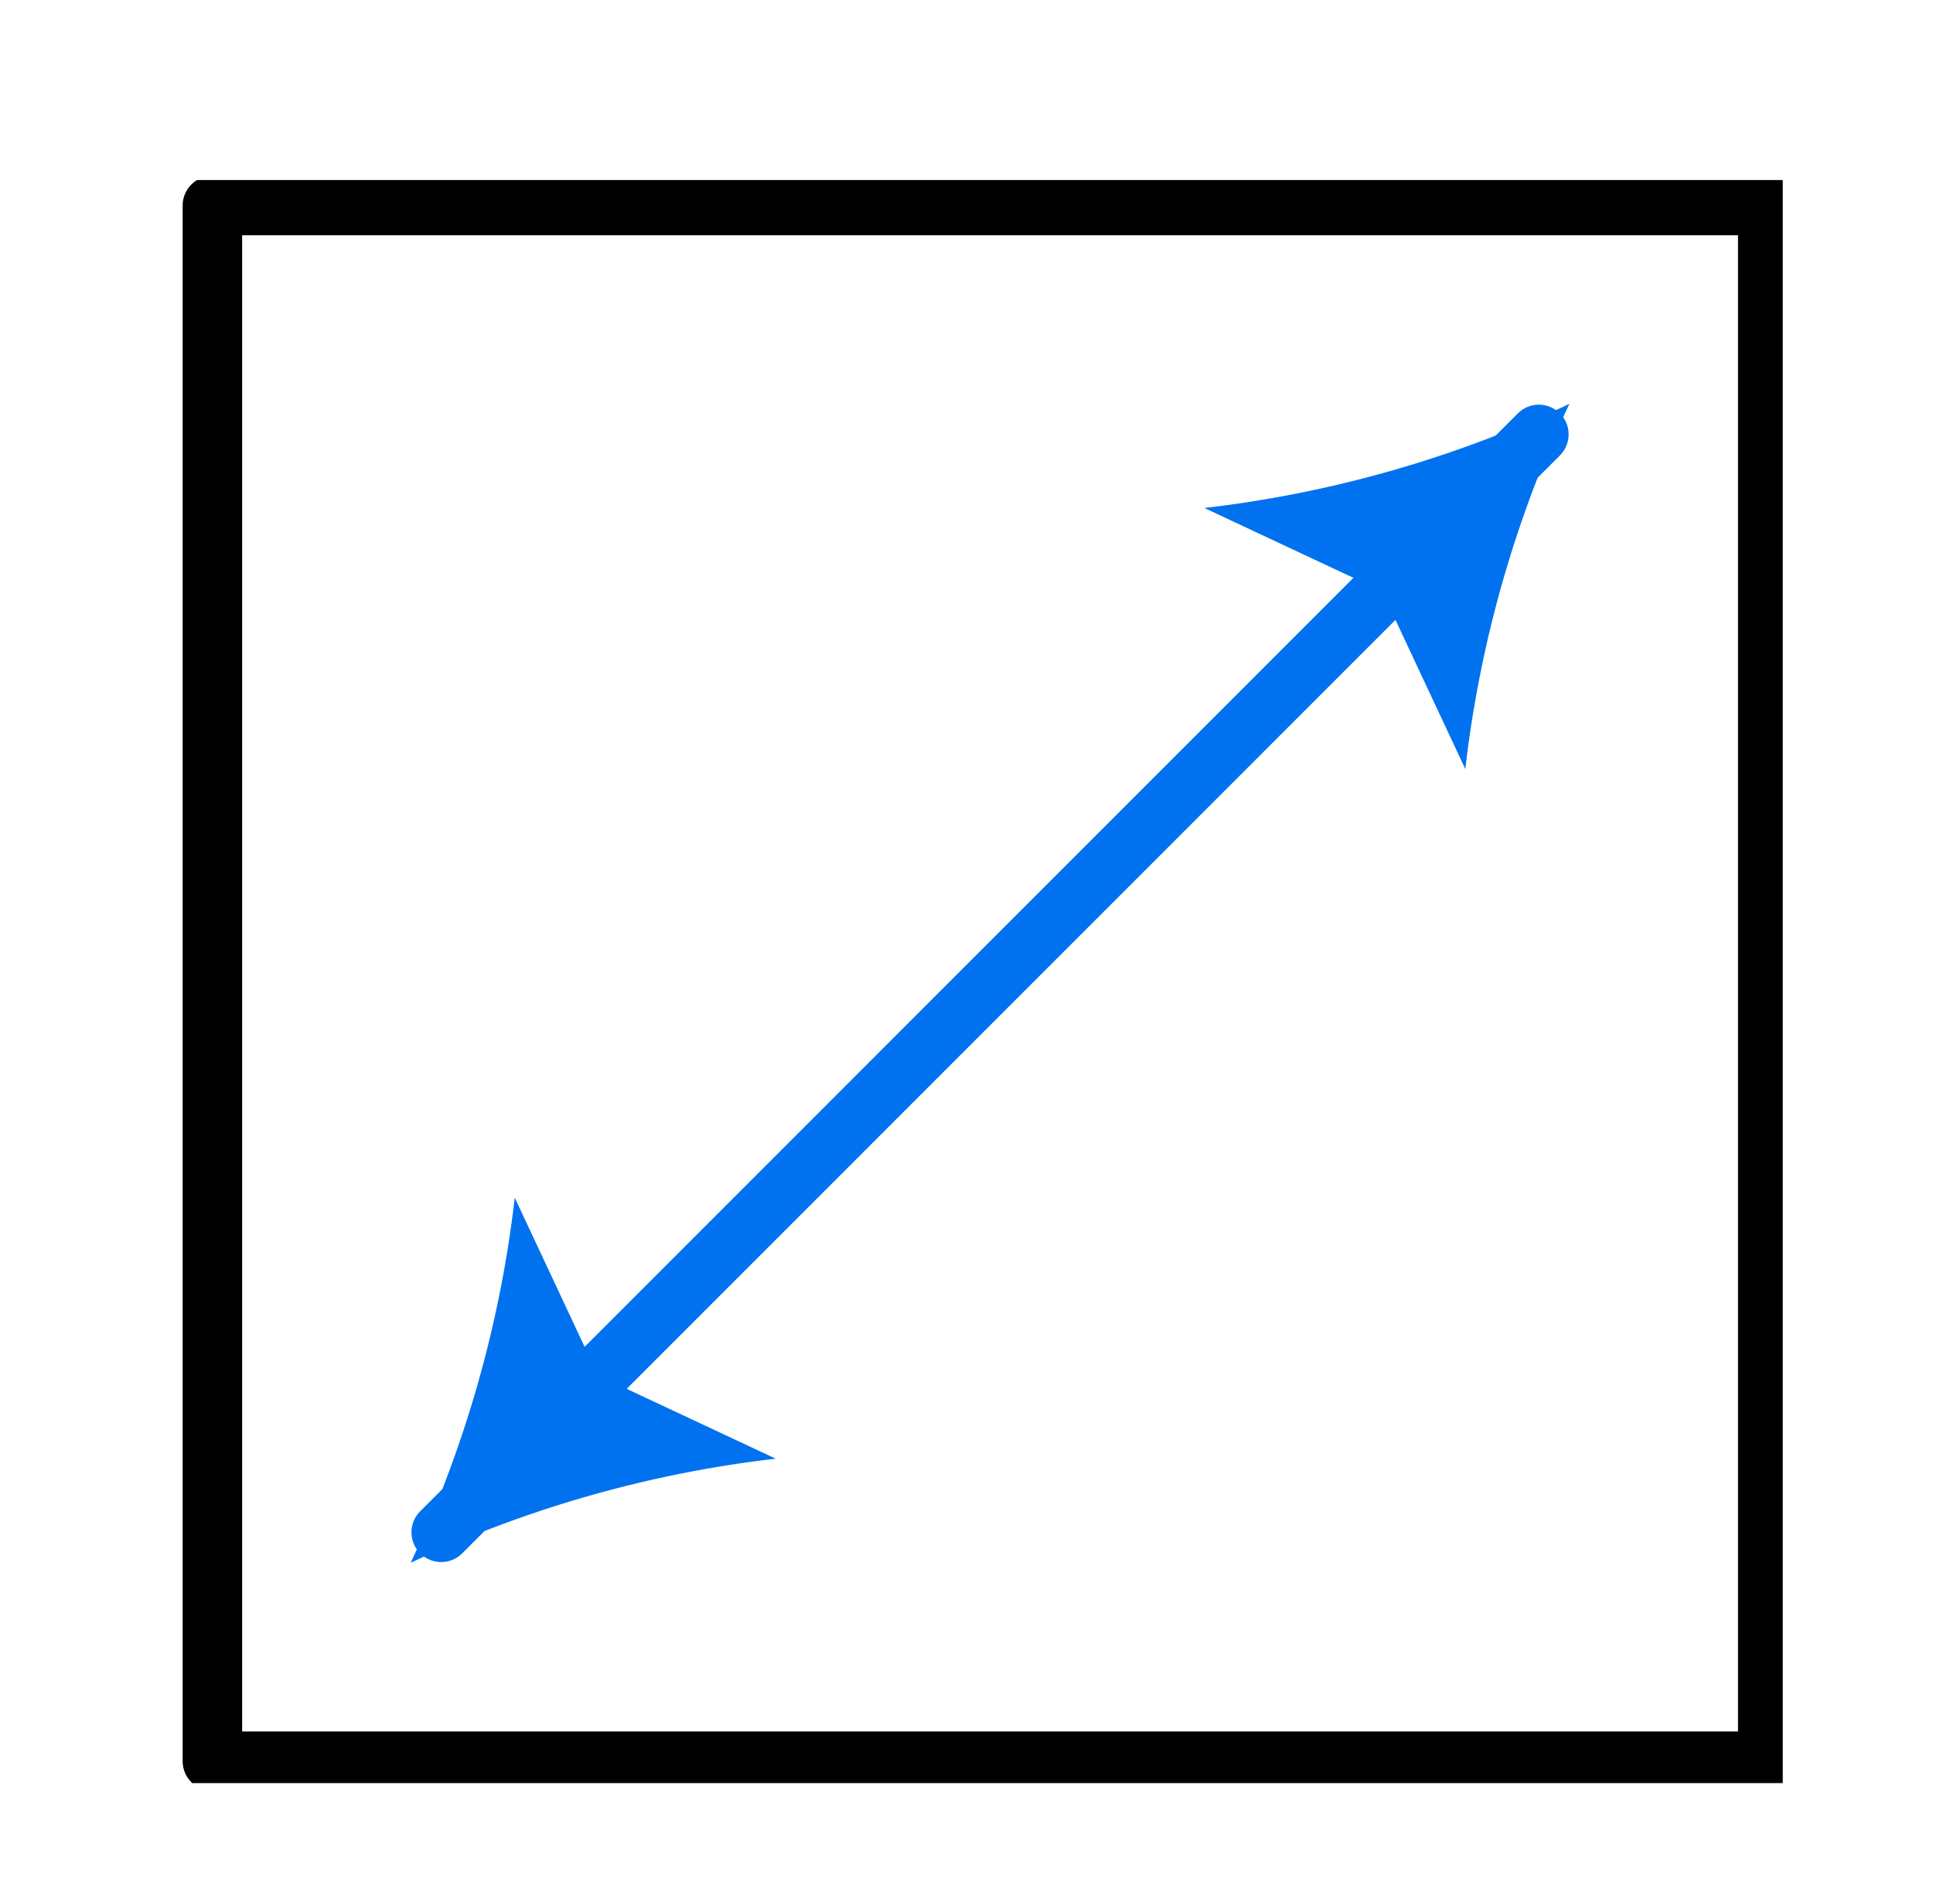
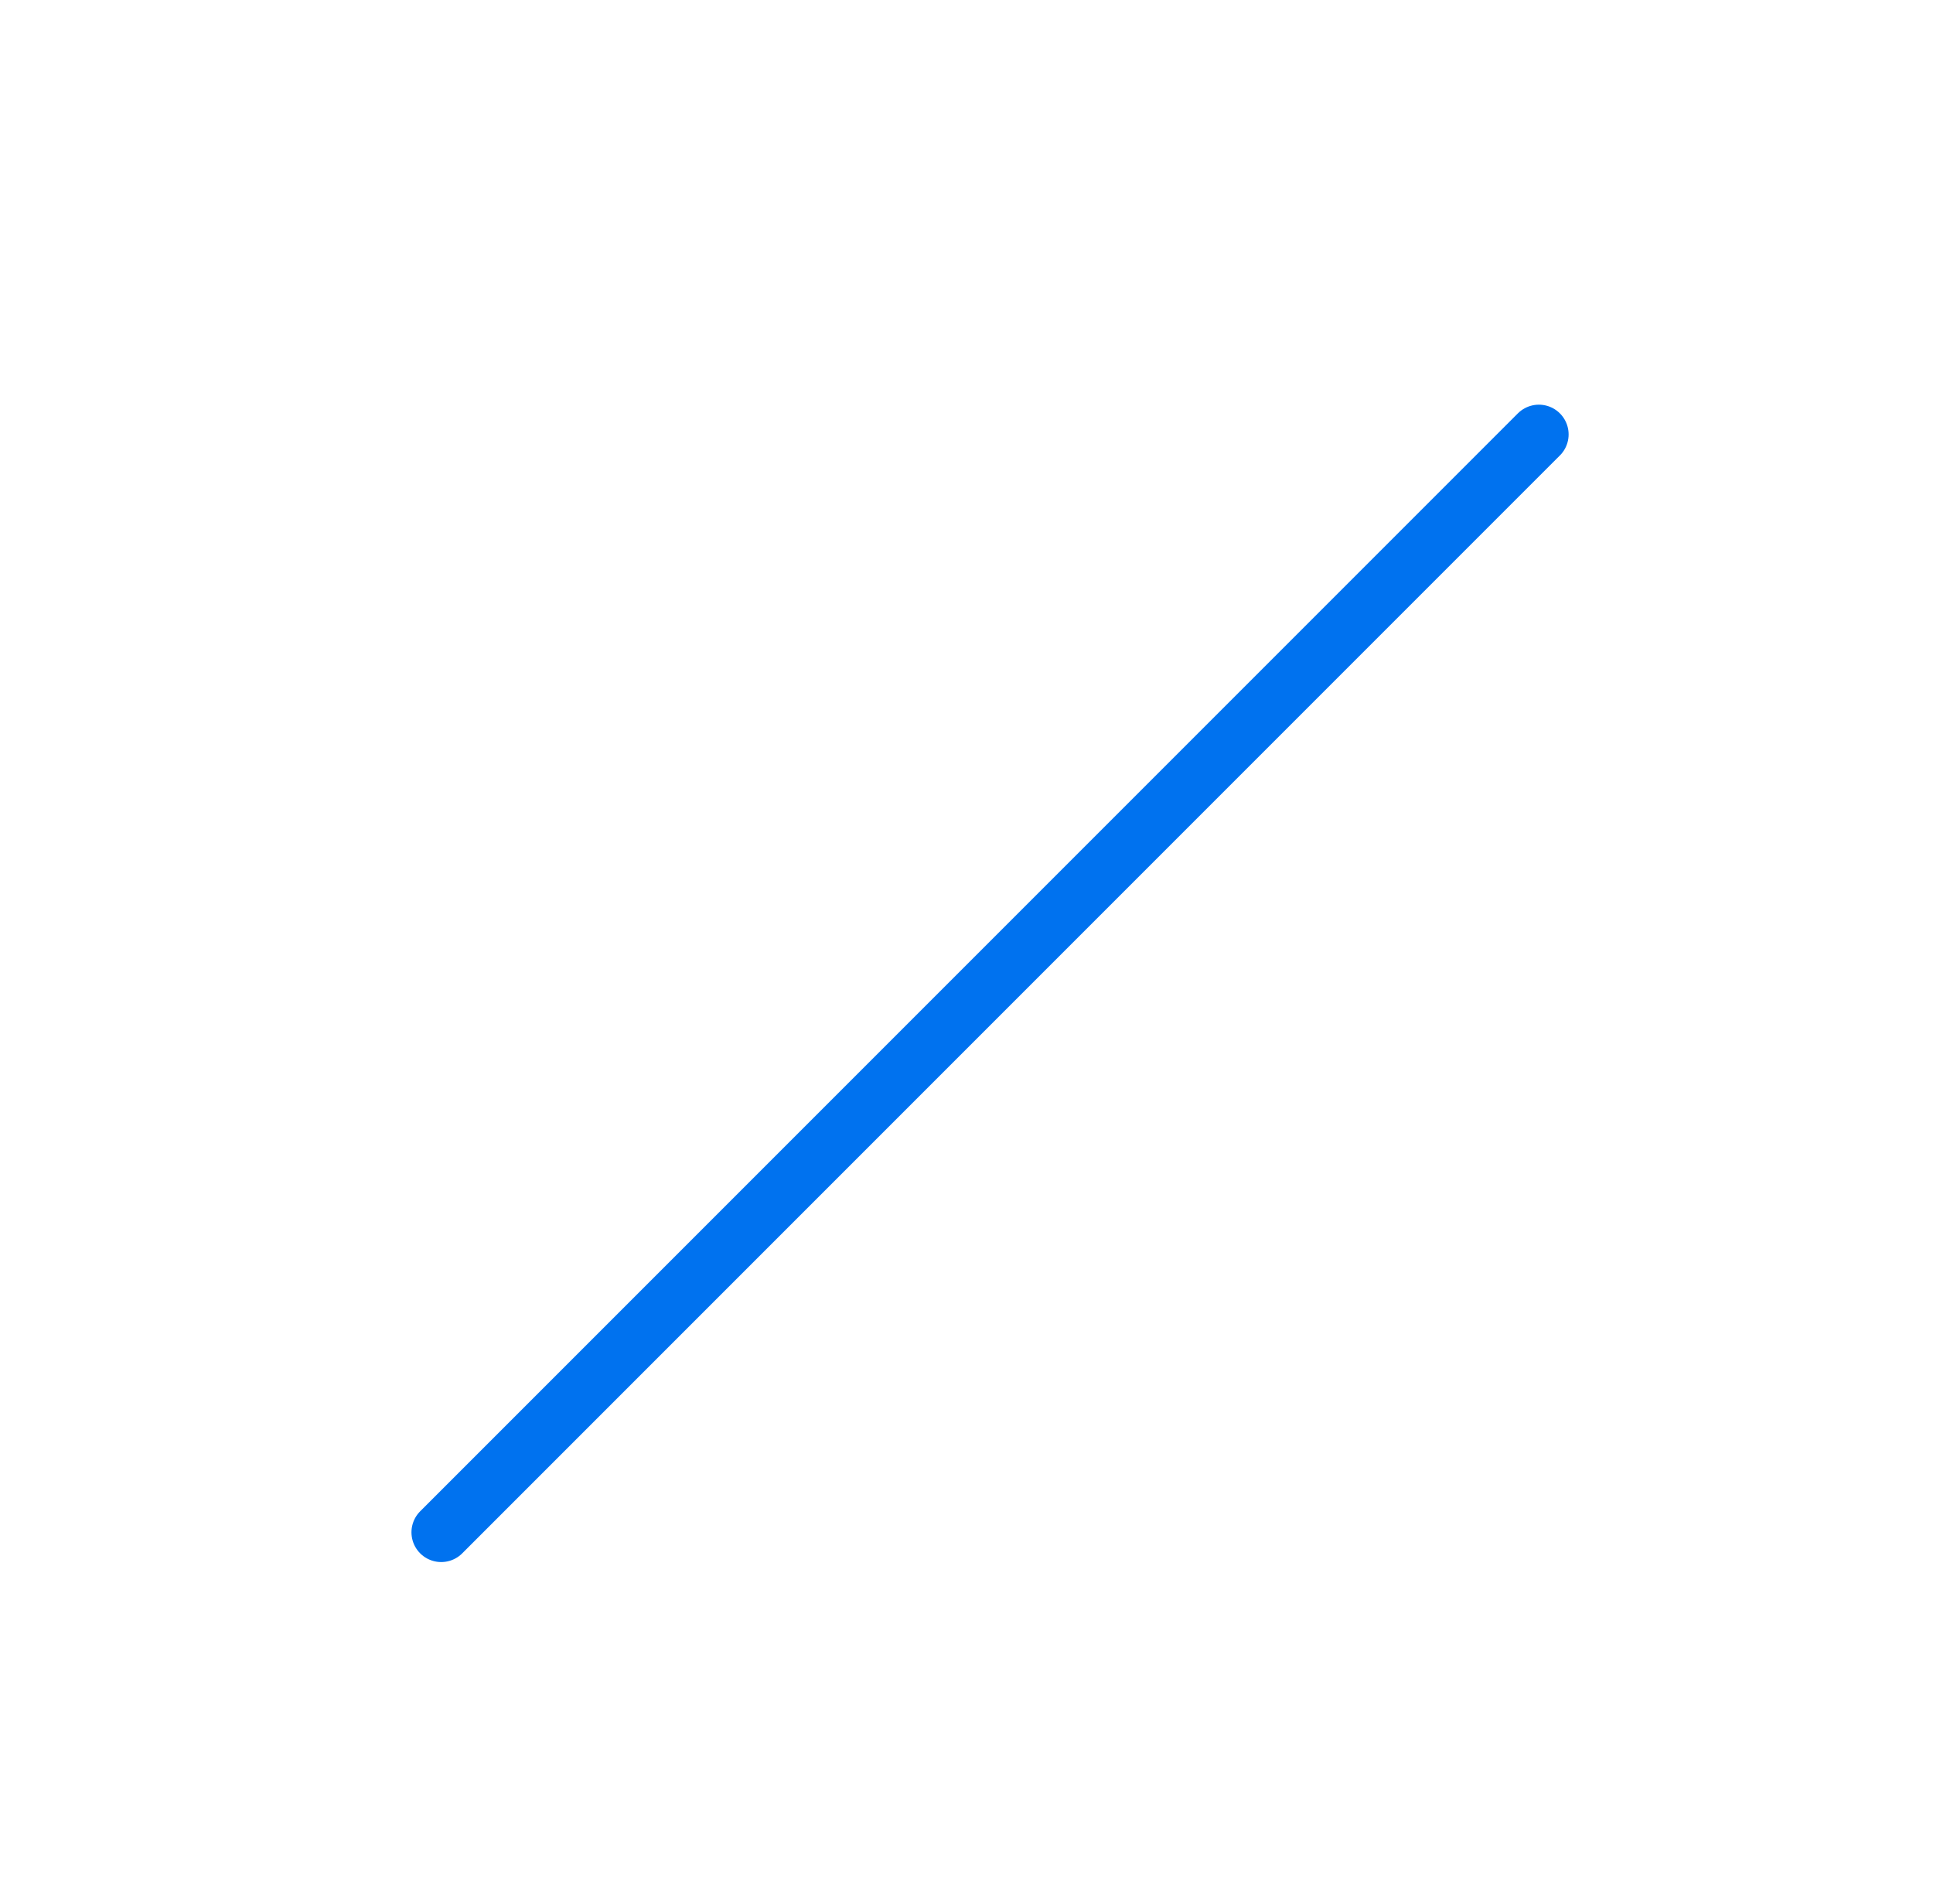
<svg xmlns="http://www.w3.org/2000/svg" width="65" height="64" viewBox="0 0 65 64">
  <defs>
    <clipPath id="clip-path">
      <rect id="Rectangle_19913" data-name="Rectangle 19913" width="64" height="64" fill="#fff" stroke="#707070" stroke-width="1" />
    </clipPath>
    <clipPath id="clip-path-2">
-       <rect id="Rectangle_19911" data-name="Rectangle 19911" width="53.895" height="53.895" fill="none" />
-     </clipPath>
+       </clipPath>
  </defs>
  <g id="icon-expandablestorage" transform="translate(0 1)">
-     <rect id="Rectangle_32034" data-name="Rectangle 32034" width="64" height="64" transform="translate(0 -1)" fill="none" />
    <g id="Scale_3" data-name="Scale 3" transform="translate(1 -1)">
      <g id="Mask_Group_867" data-name="Mask Group 867" clip-path="url(#clip-path)">
        <g id="Group_23973" data-name="Group 23973" transform="translate(5.053 6.053)">
          <g id="Group_23970" data-name="Group 23970" transform="translate(0 0)">
            <g id="Group_23969" data-name="Group 23969" clip-path="url(#clip-path-2)">
              <rect id="Rectangle_19910" data-name="Rectangle 19910" width="52.301" height="52.302" transform="translate(1.089 0.856)" fill="none" stroke="#000" stroke-linecap="round" stroke-linejoin="round" stroke-width="2" />
            </g>
          </g>
          <path id="Path_113925" data-name="Path 113925" d="M0,36.911,36.911,0" transform="translate(8.783 8.552)" fill="none" stroke="#0072ef" stroke-linecap="round" stroke-width="2" />
          <g id="Group_23972" data-name="Group 23972" transform="translate(0 0)">
            <g id="Group_23971" data-name="Group 23971" clip-path="url(#clip-path-2)">
              <path id="Path_9693" data-name="Path 9693" d="M7.132,43.947a39.418,39.418,0,0,1,12.276-3.5l-5.976-2.8-2.8-5.975a39.405,39.405,0,0,1-3.5,12.275" transform="translate(0.624 2.541)" fill="#0072ef" />
-               <path id="Path_9694" data-name="Path 9694" d="M43.947,7.132a39.418,39.418,0,0,0-3.5,12.276l-2.8-5.976-5.975-2.8a39.405,39.405,0,0,0,12.275-3.5" transform="translate(2.773 0.393)" fill="#0072ef" />
+               <path id="Path_9694" data-name="Path 9694" d="M43.947,7.132l-2.8-5.976-5.975-2.8a39.405,39.405,0,0,0,12.275-3.5" transform="translate(2.773 0.393)" fill="#0072ef" />
            </g>
          </g>
        </g>
      </g>
    </g>
  </g>
</svg>